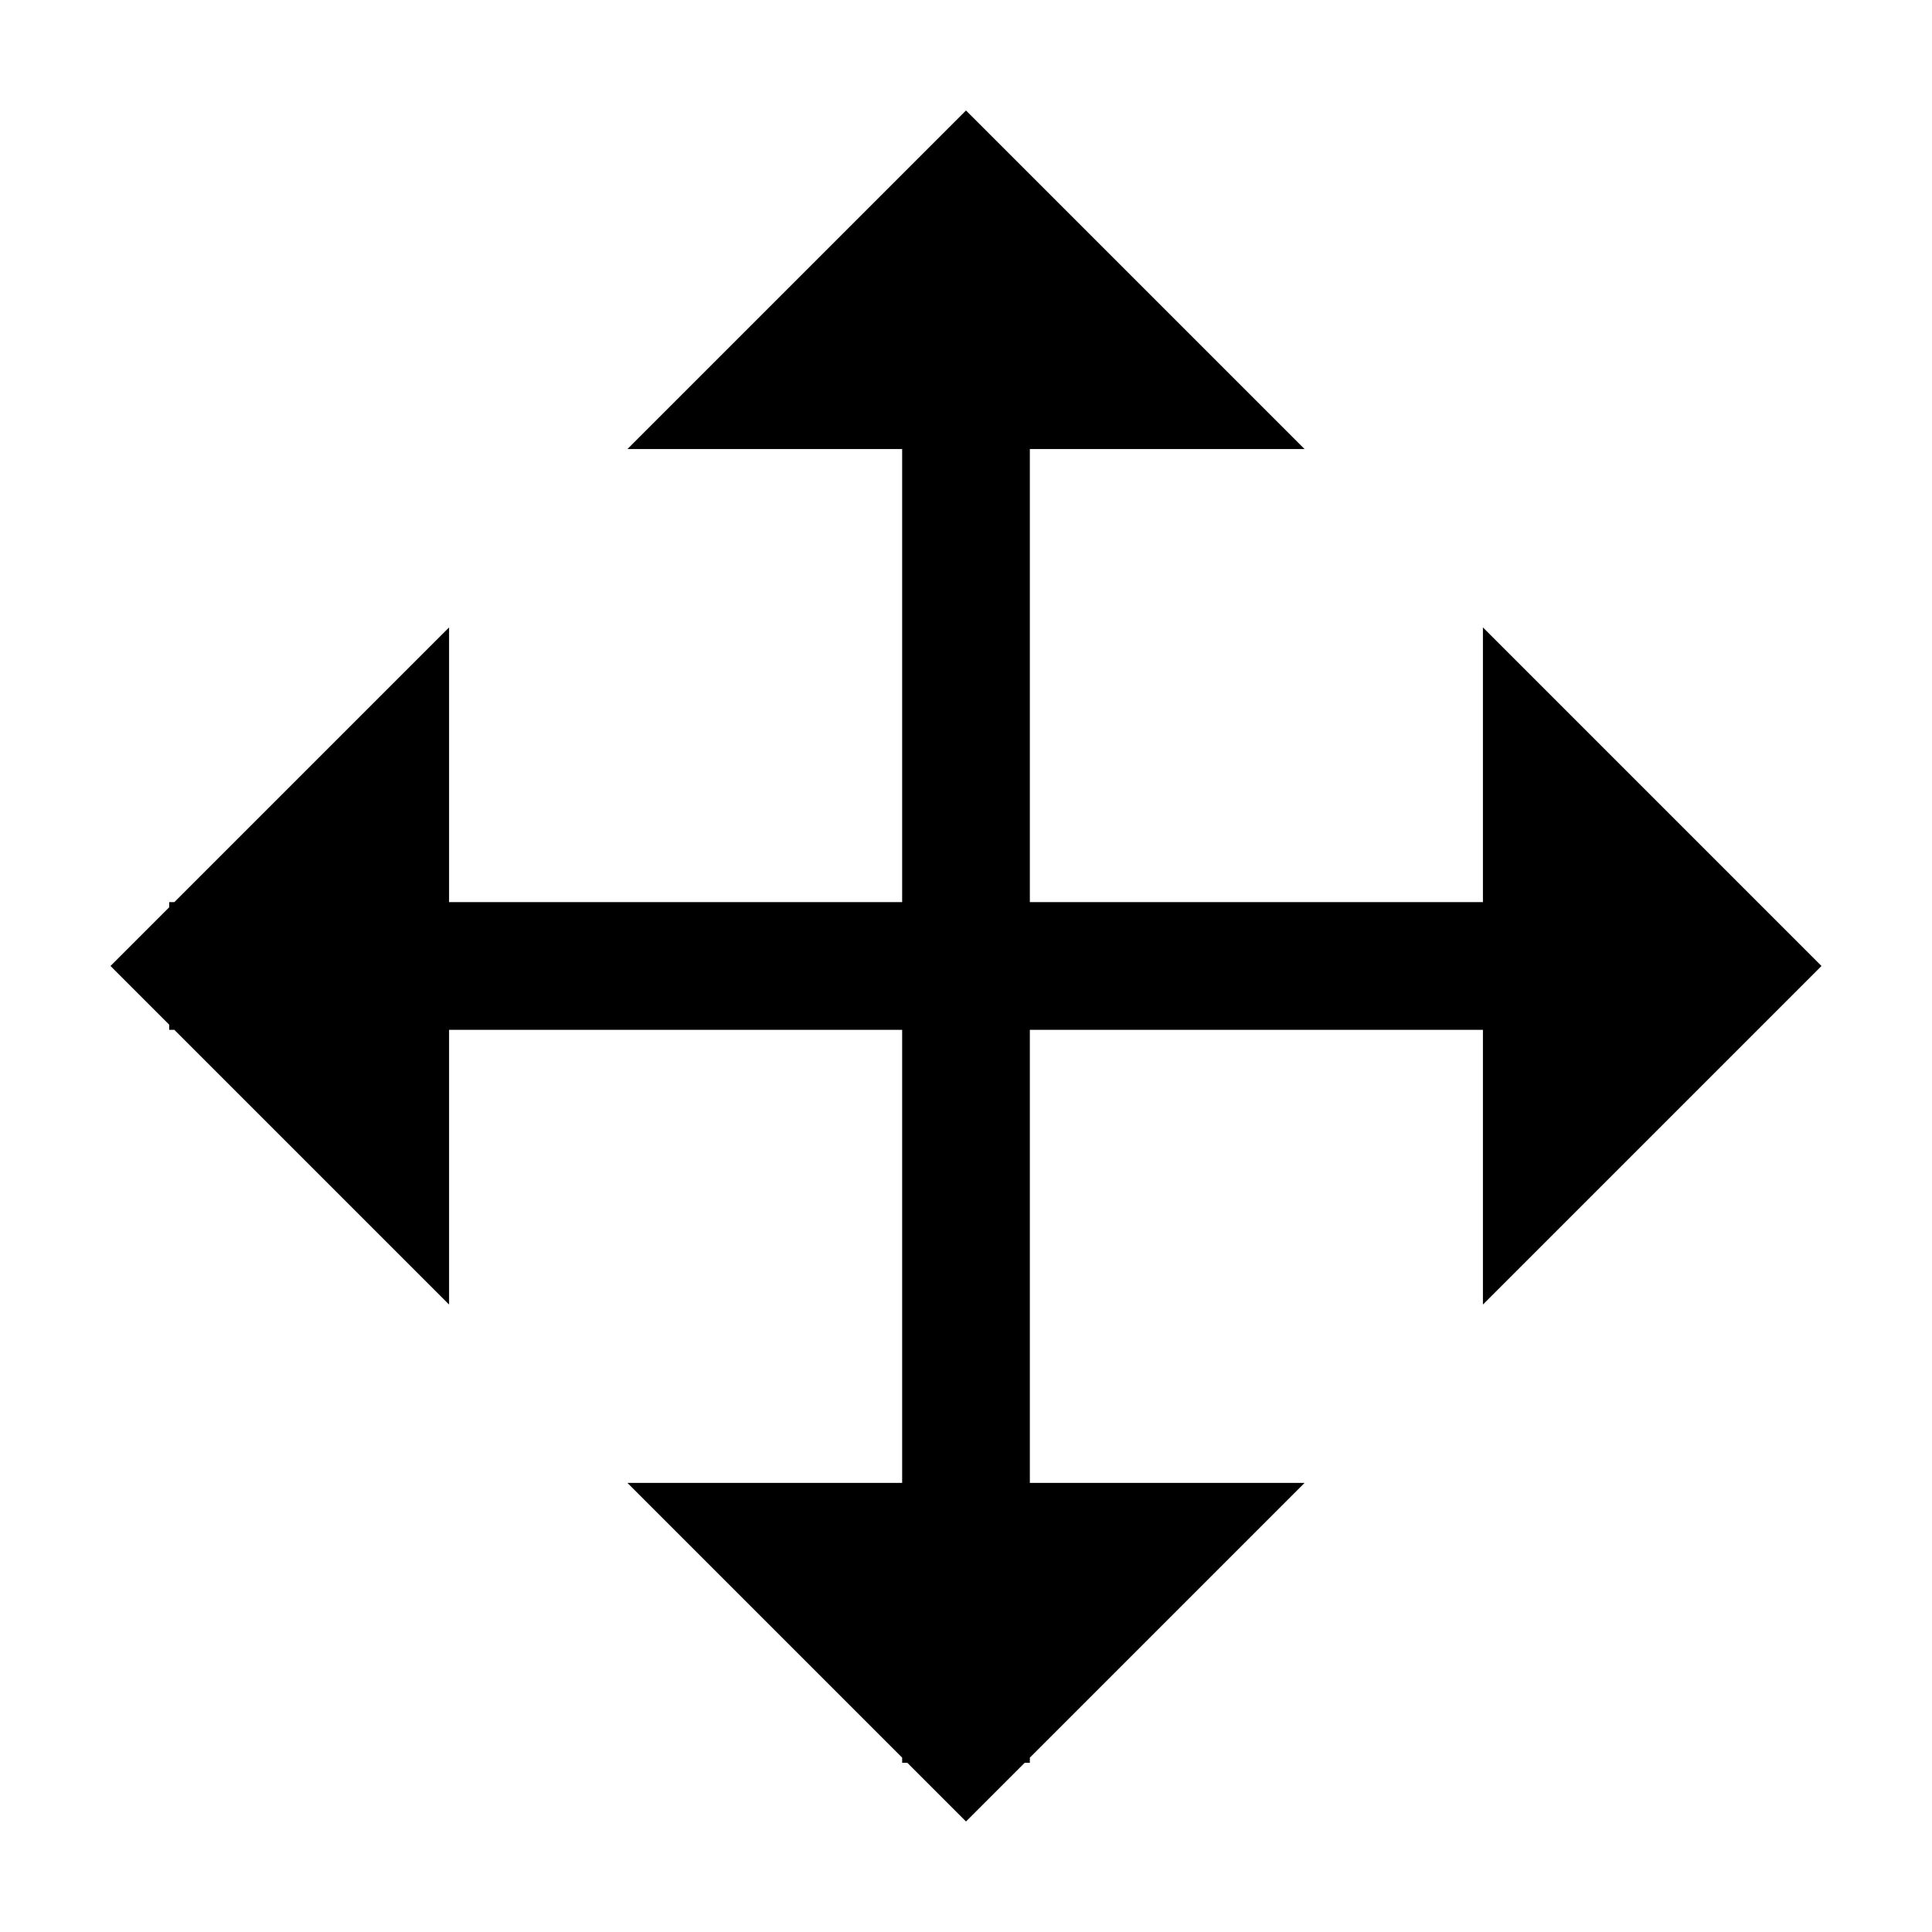
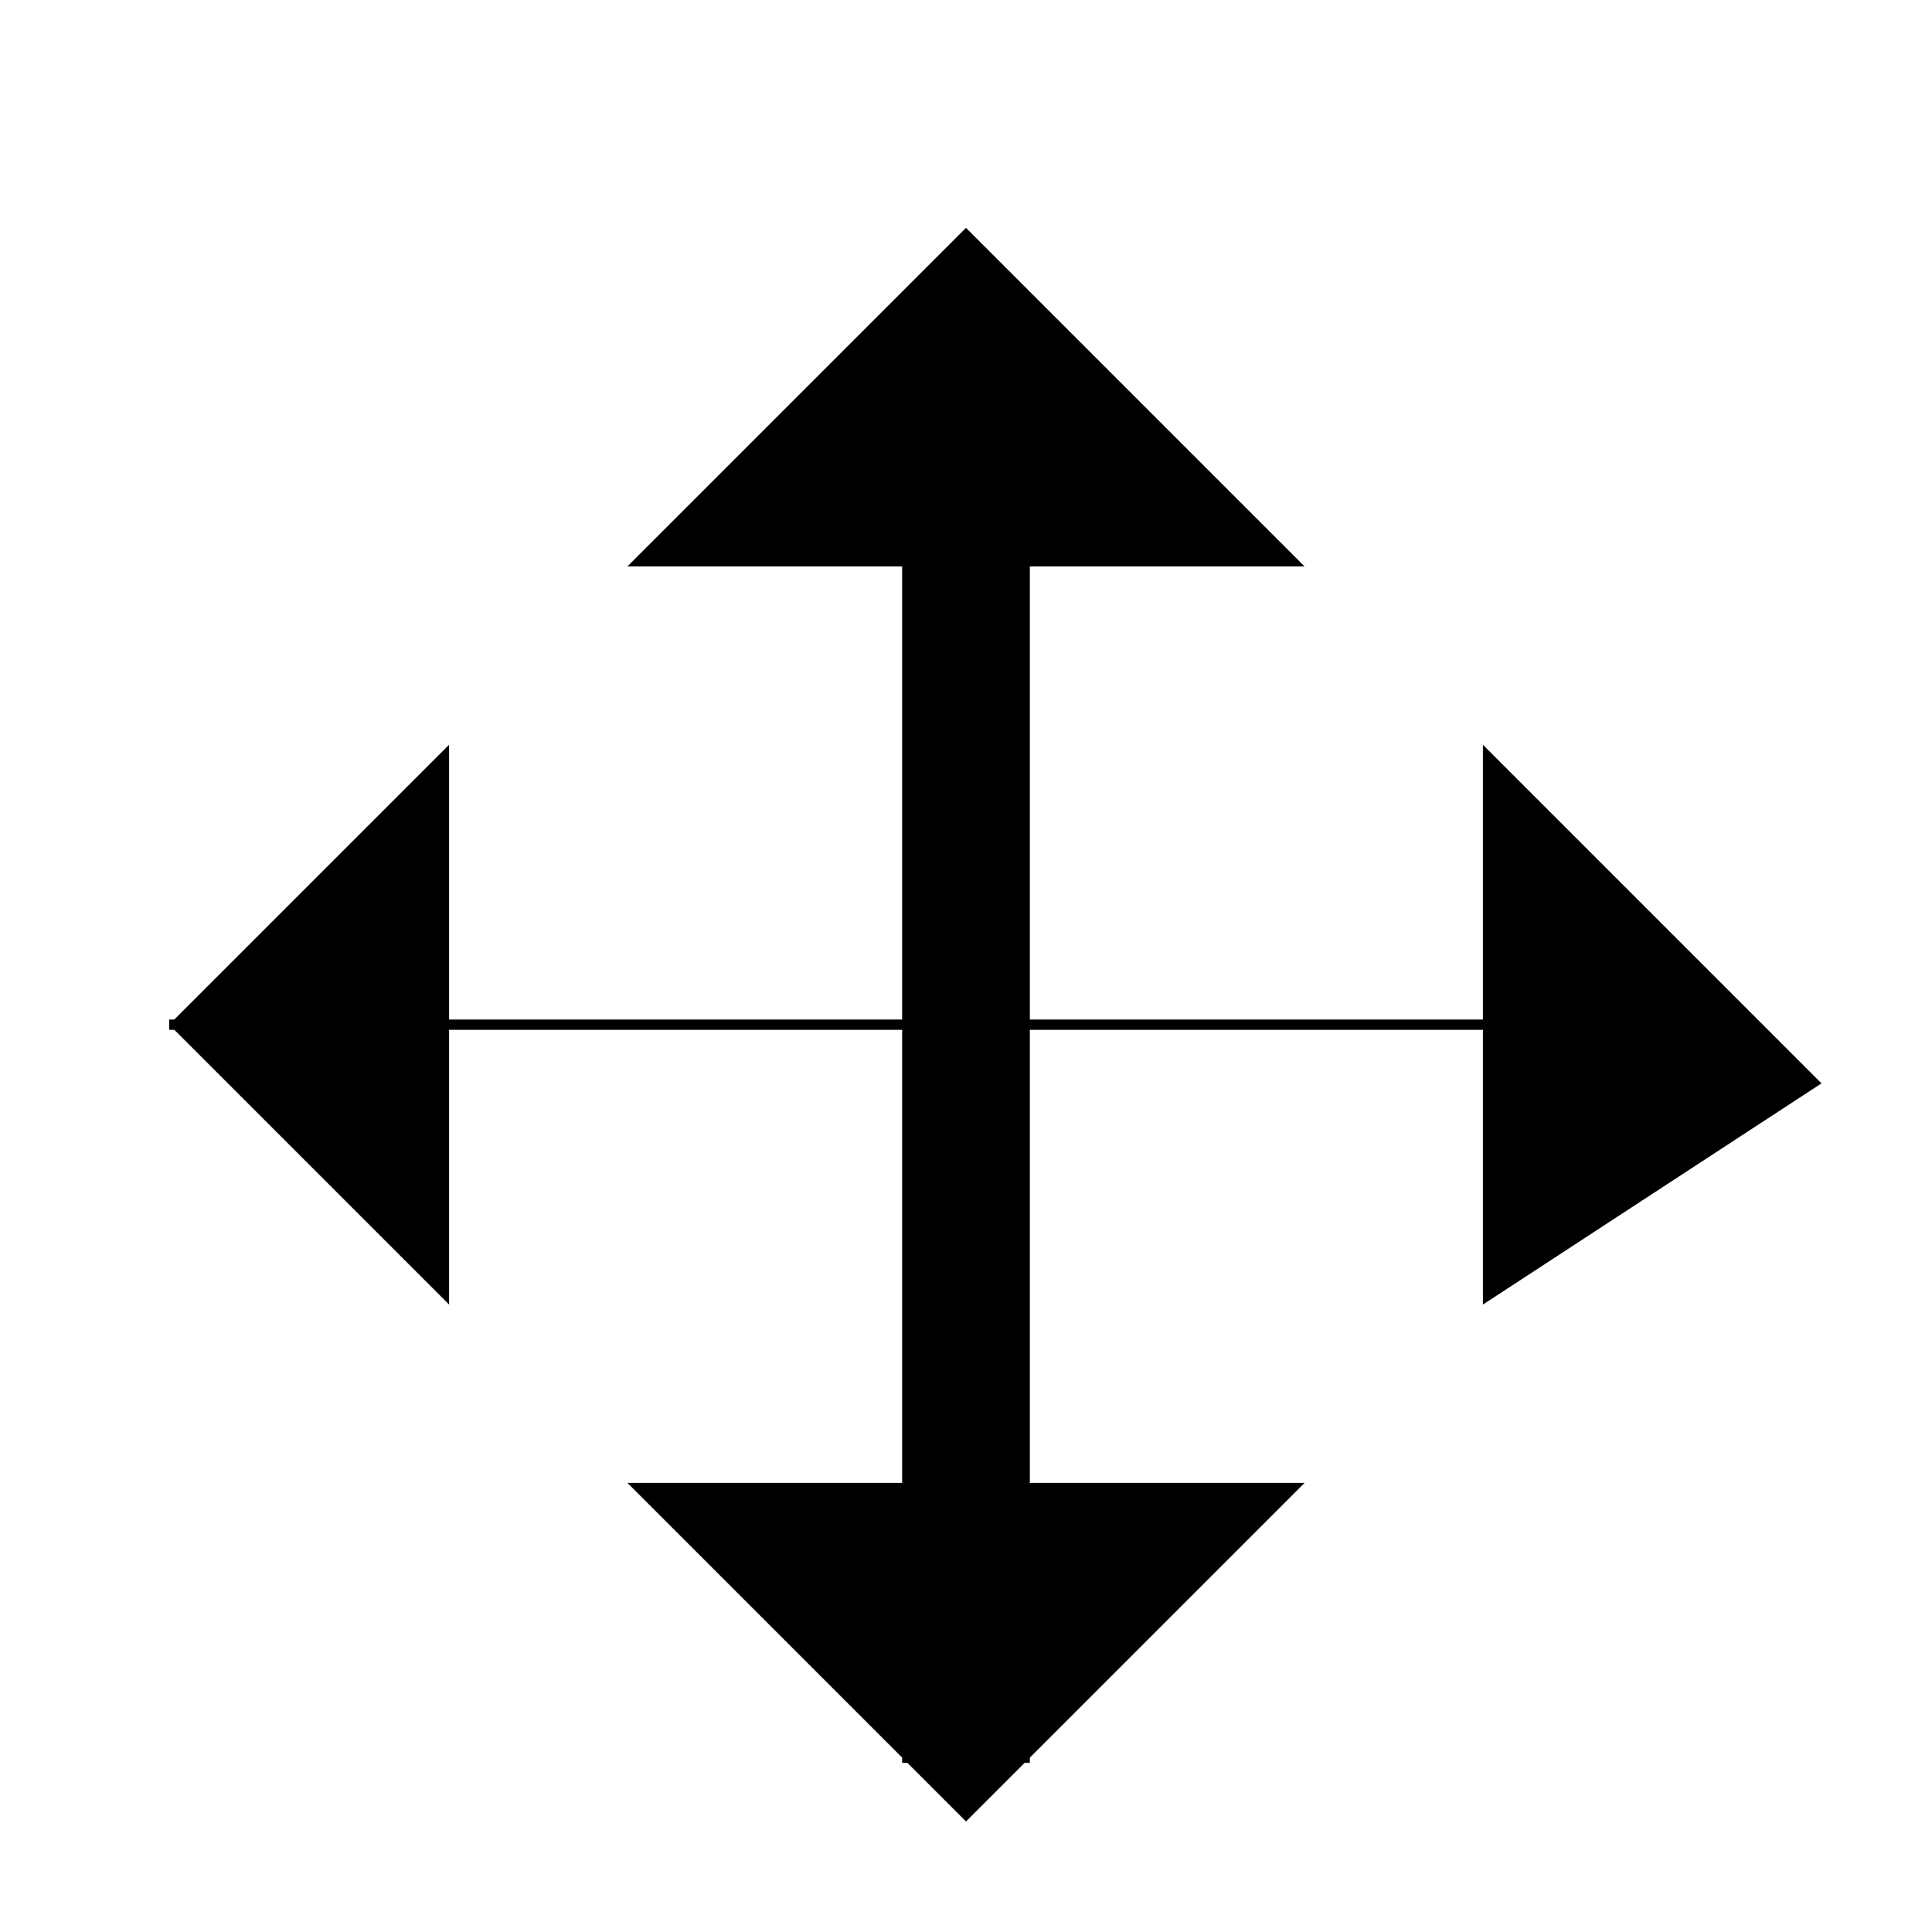
<svg xmlns="http://www.w3.org/2000/svg" fill="#000000" width="800px" height="800px" version="1.1" viewBox="144 144 512 512">
-   <path d="m536.99 489.72v-72.805h-120.07v120.07h72.805l-72.805 72.805v1.367h-1.367l-15.551 15.551-15.551-15.551h-1.371v-1.367l-72.805-72.805h72.805v-120.07h-120.07v72.805l-72.805-72.805h-1.367v-1.367l-15.551-15.551 15.551-15.555v-1.367h1.367l72.805-72.805v72.805h120.07v-120.07h-72.805l89.727-89.723 89.723 89.723h-72.805v120.07h120.07v-72.805l89.723 89.727z" fill-rule="evenodd" />
+   <path d="m536.99 489.72v-72.805h-120.07v120.07h72.805l-72.805 72.805v1.367h-1.367l-15.551 15.551-15.551-15.551h-1.371v-1.367l-72.805-72.805h72.805v-120.07h-120.07v72.805l-72.805-72.805h-1.367v-1.367v-1.367h1.367l72.805-72.805v72.805h120.07v-120.07h-72.805l89.727-89.723 89.723 89.723h-72.805v120.07h120.07v-72.805l89.723 89.727z" fill-rule="evenodd" />
</svg>